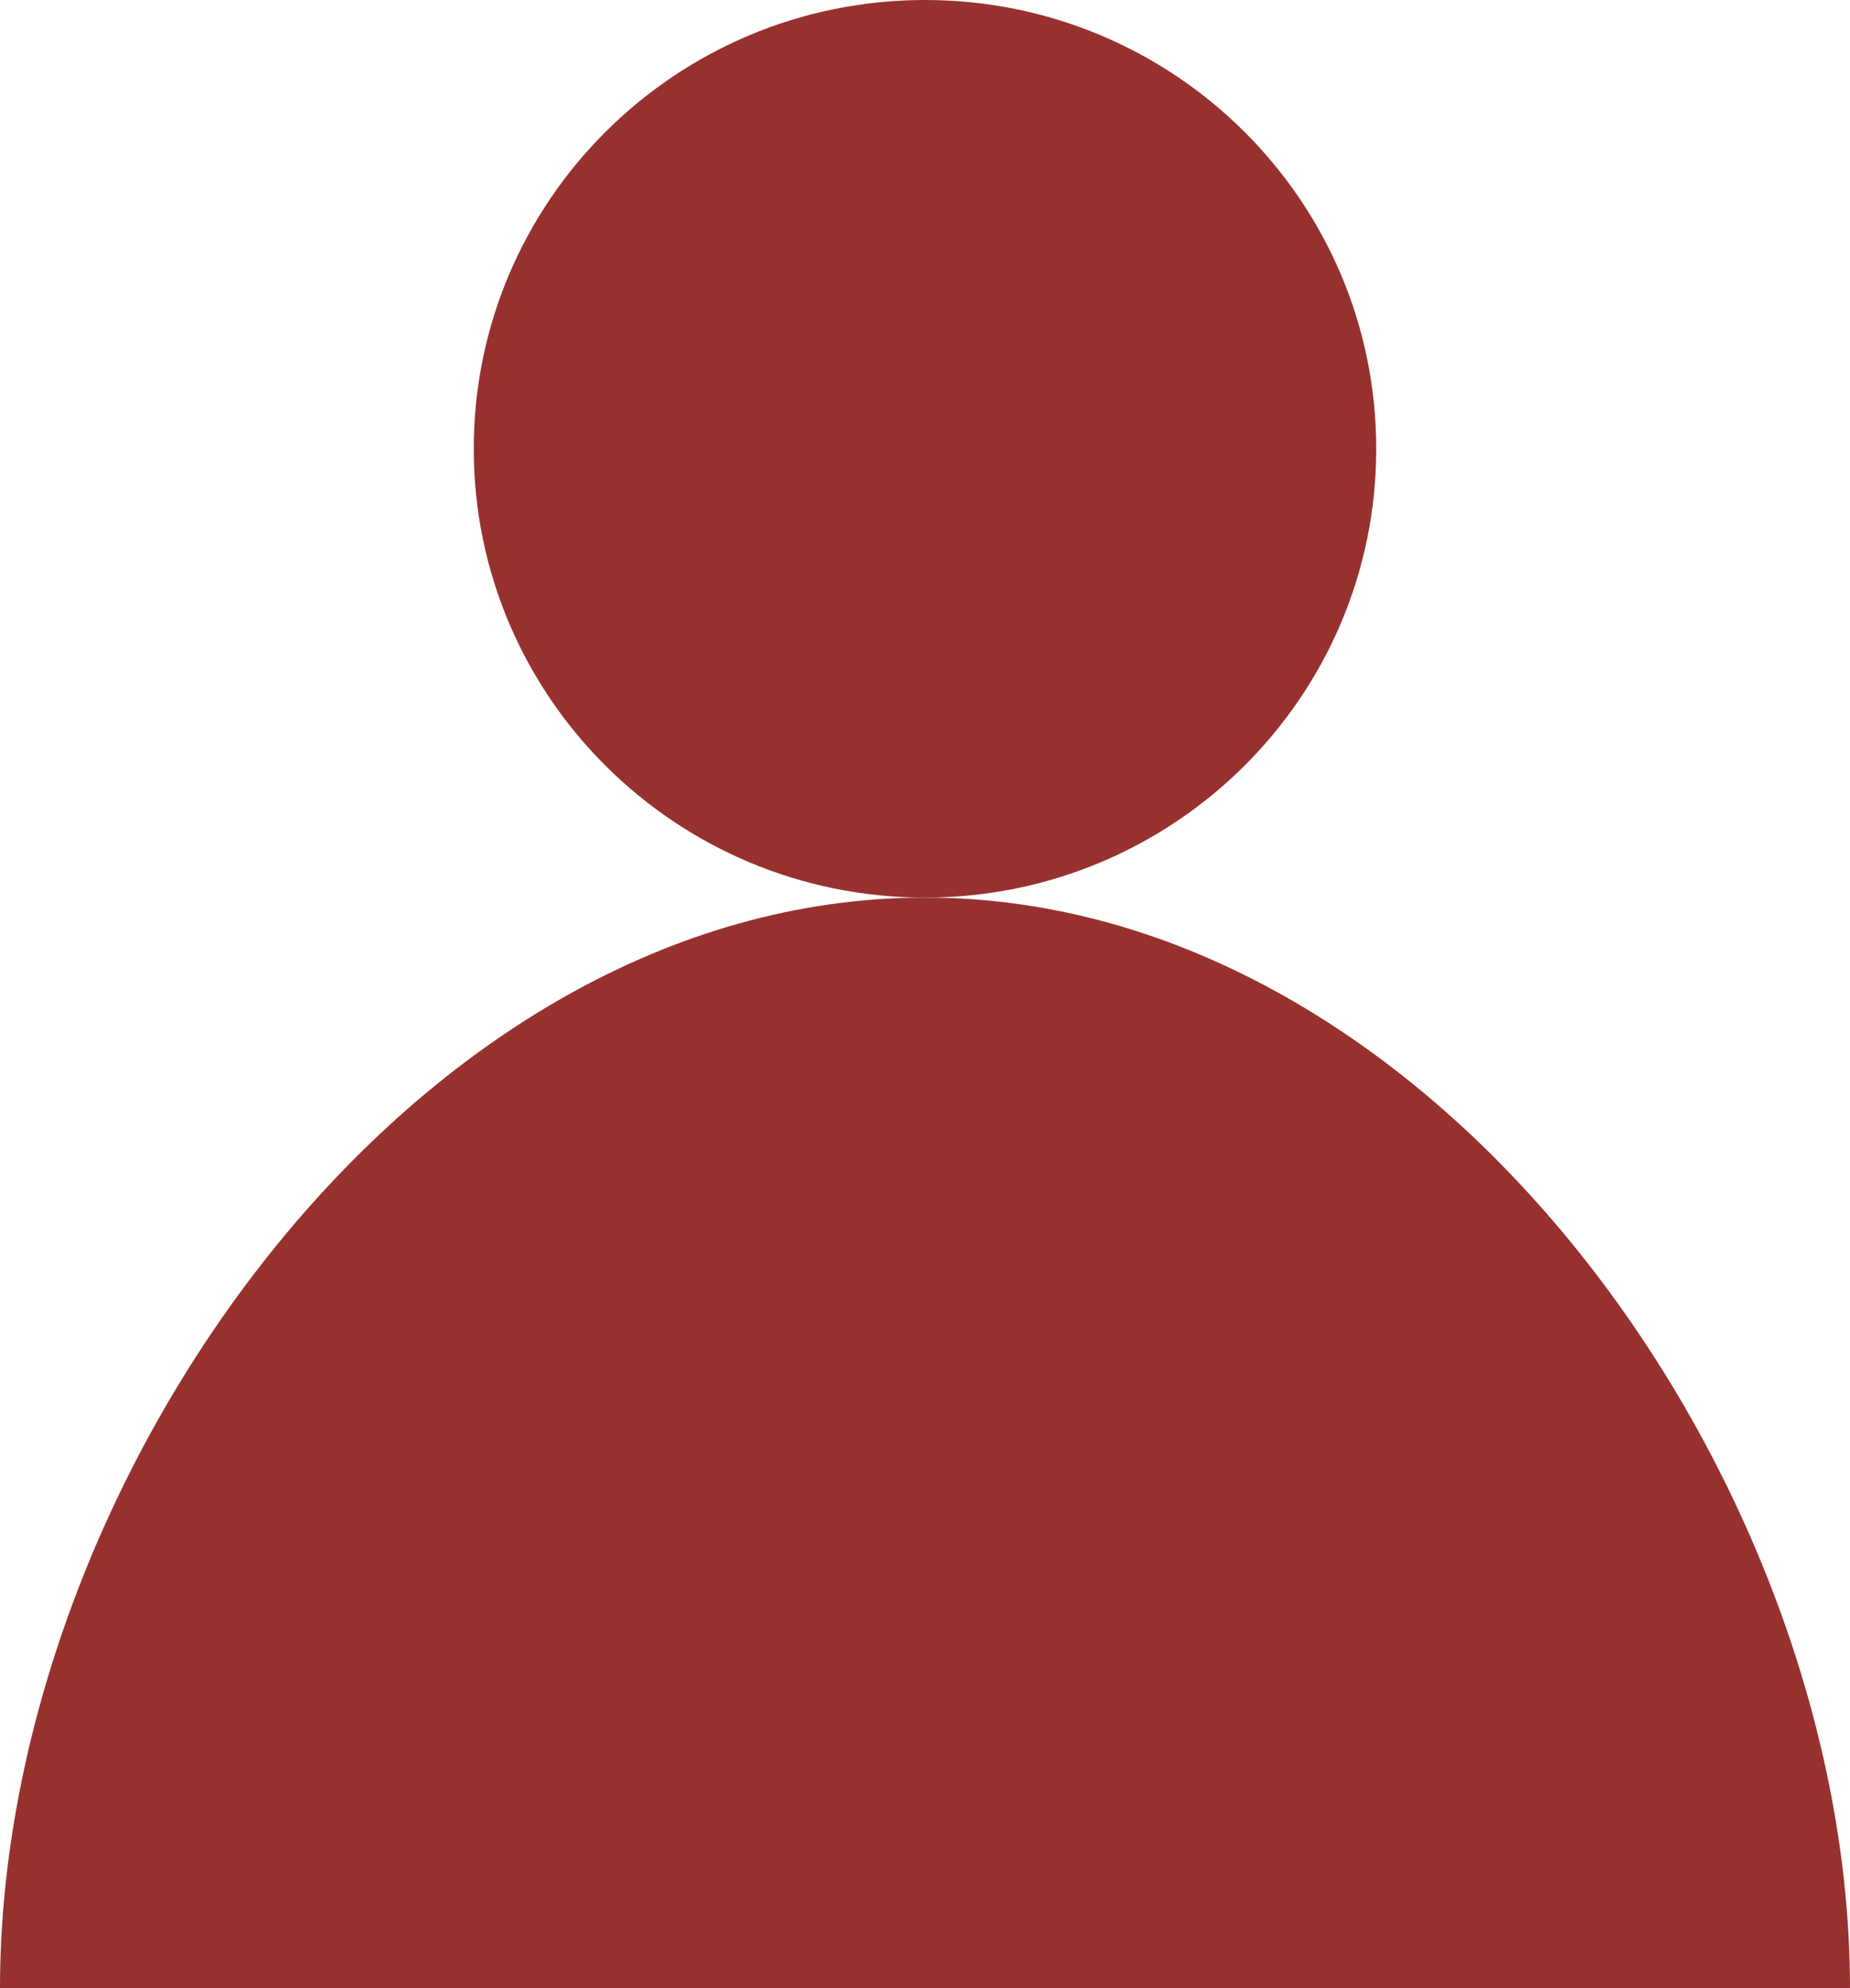
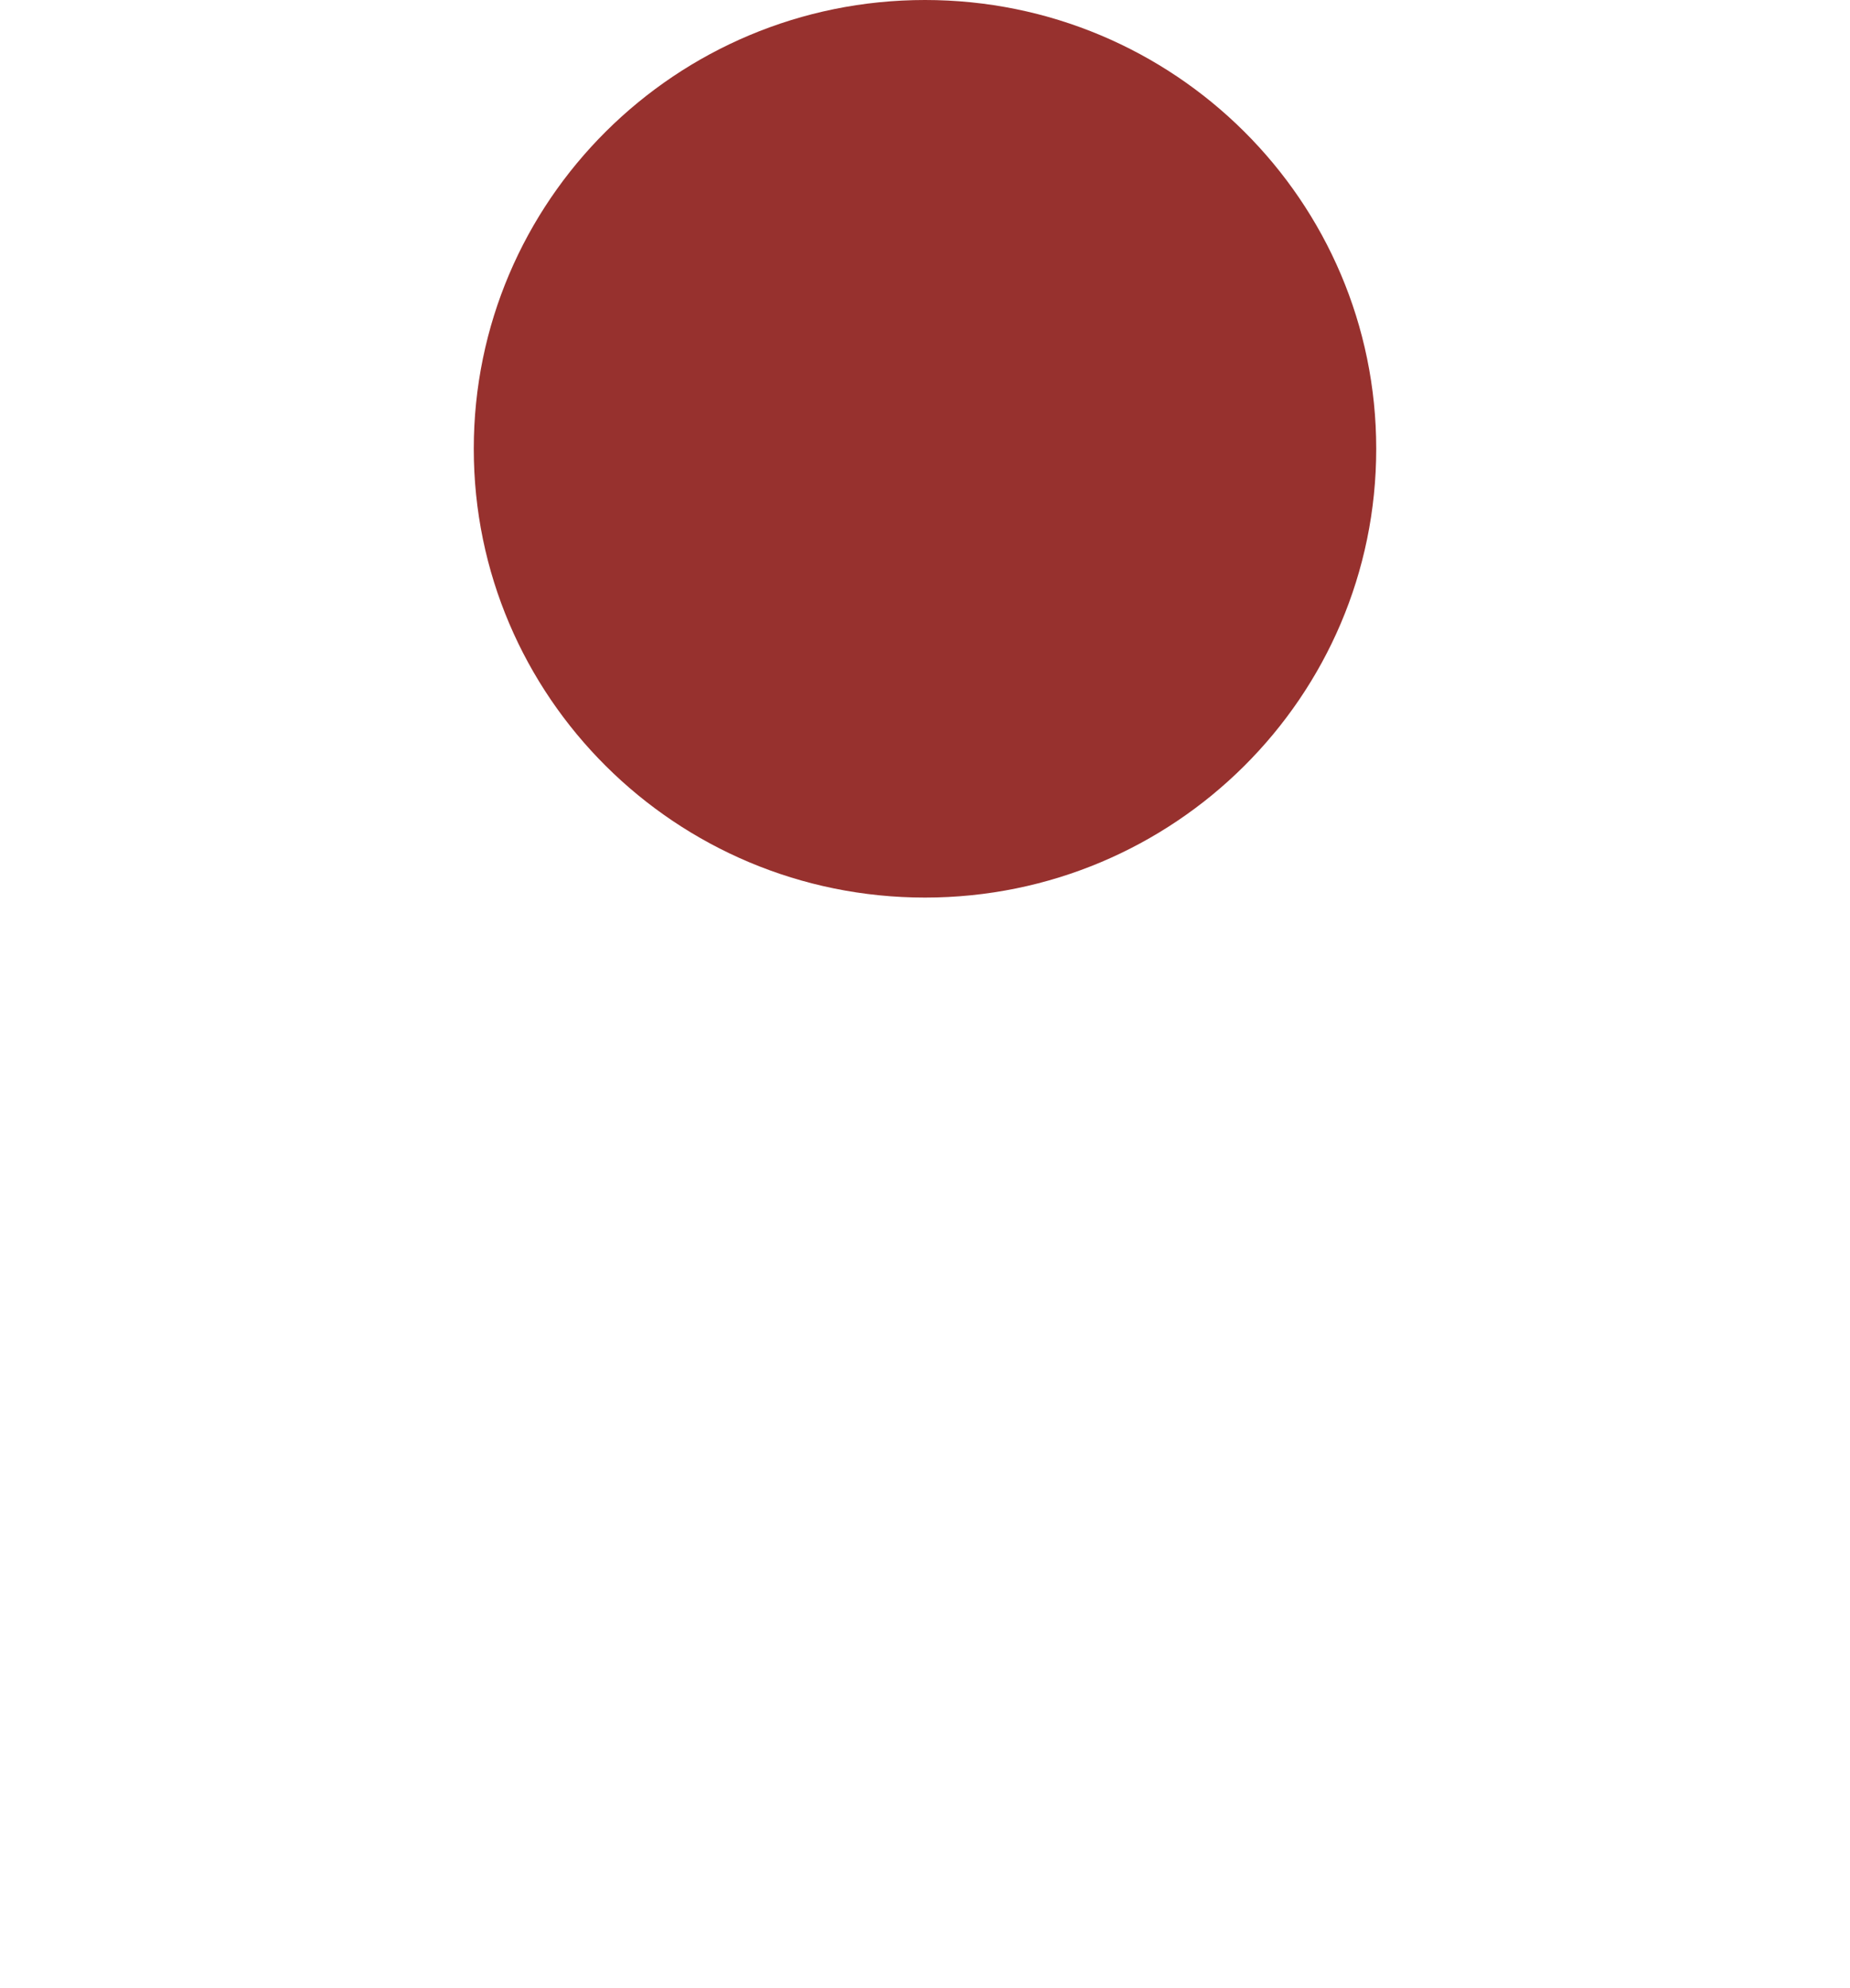
<svg xmlns="http://www.w3.org/2000/svg" width="54" height="58" viewBox="0 0 54 58" fill="none">
  <path d="M40.171 13.093C40.171 20.323 34.274 26.185 27 26.185C19.726 26.185 13.829 20.323 13.829 13.093C13.829 5.862 19.726 0 27 0C34.274 0 40.171 5.862 40.171 13.093Z" fill="#97312E" />
-   <path d="M27 26.185C12.088 26.185 0 43.177 0 58H54C54 43.177 41.912 26.185 27 26.185Z" fill="#97312E" />
</svg>